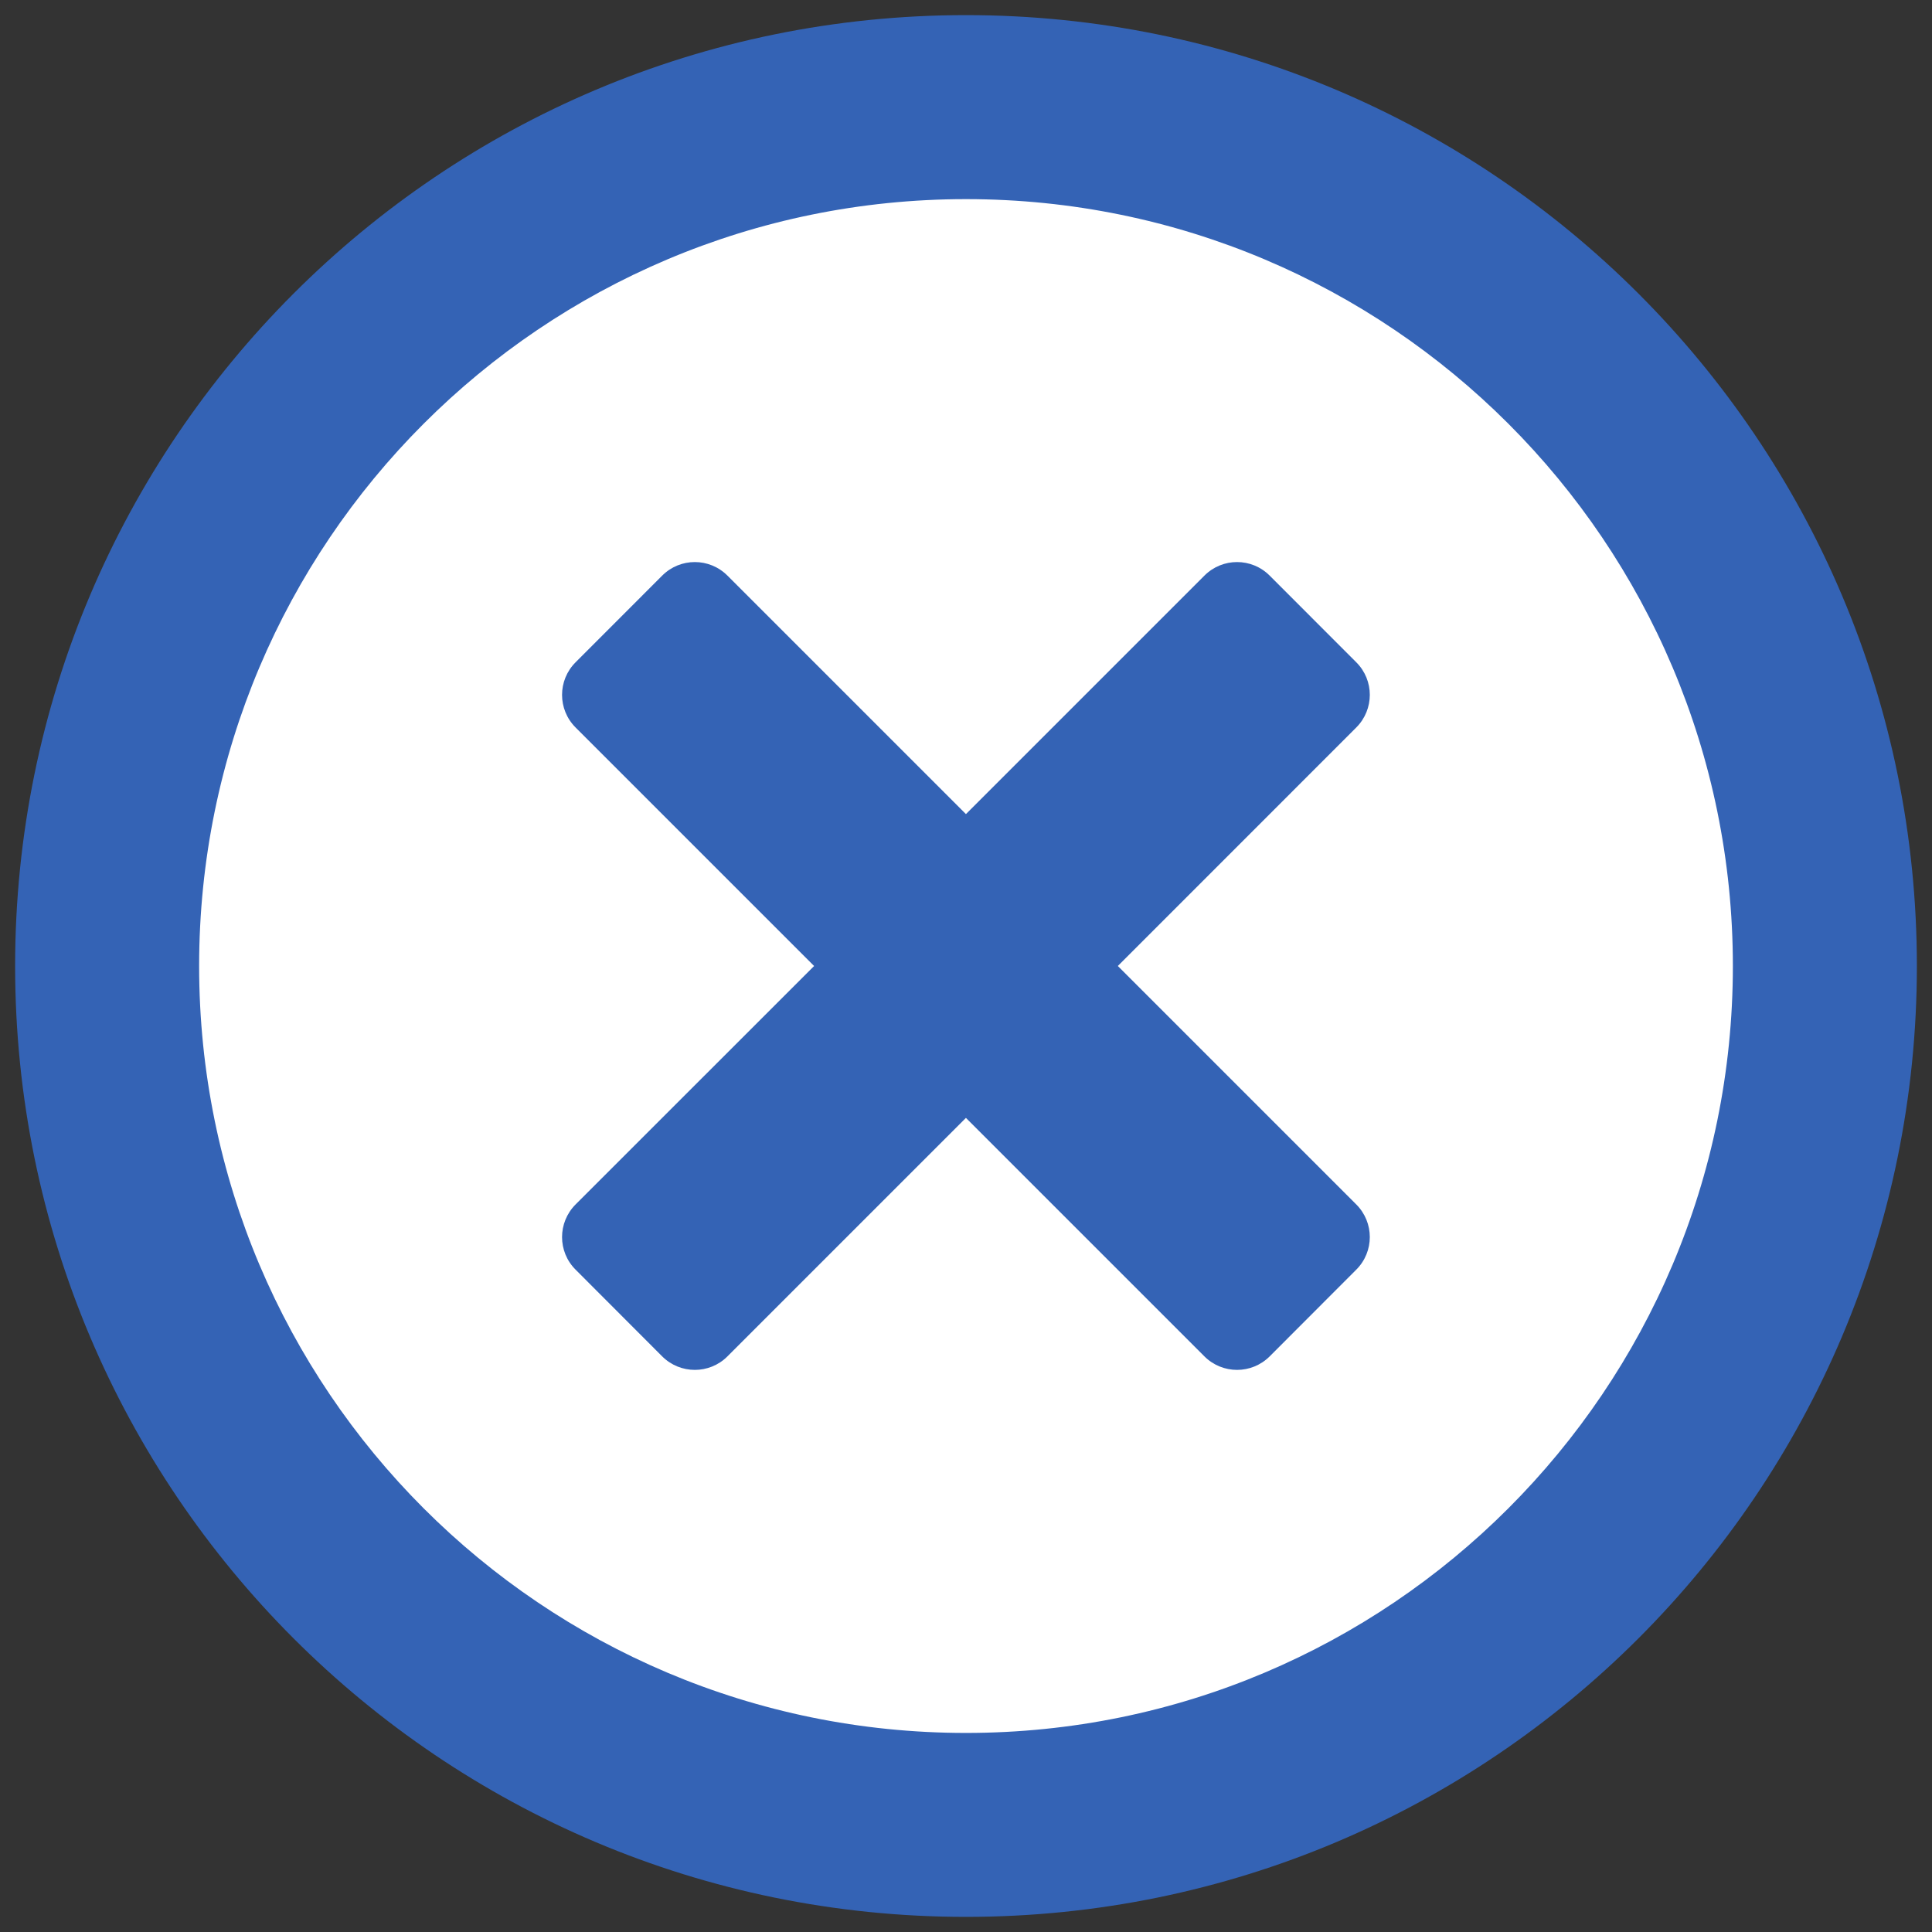
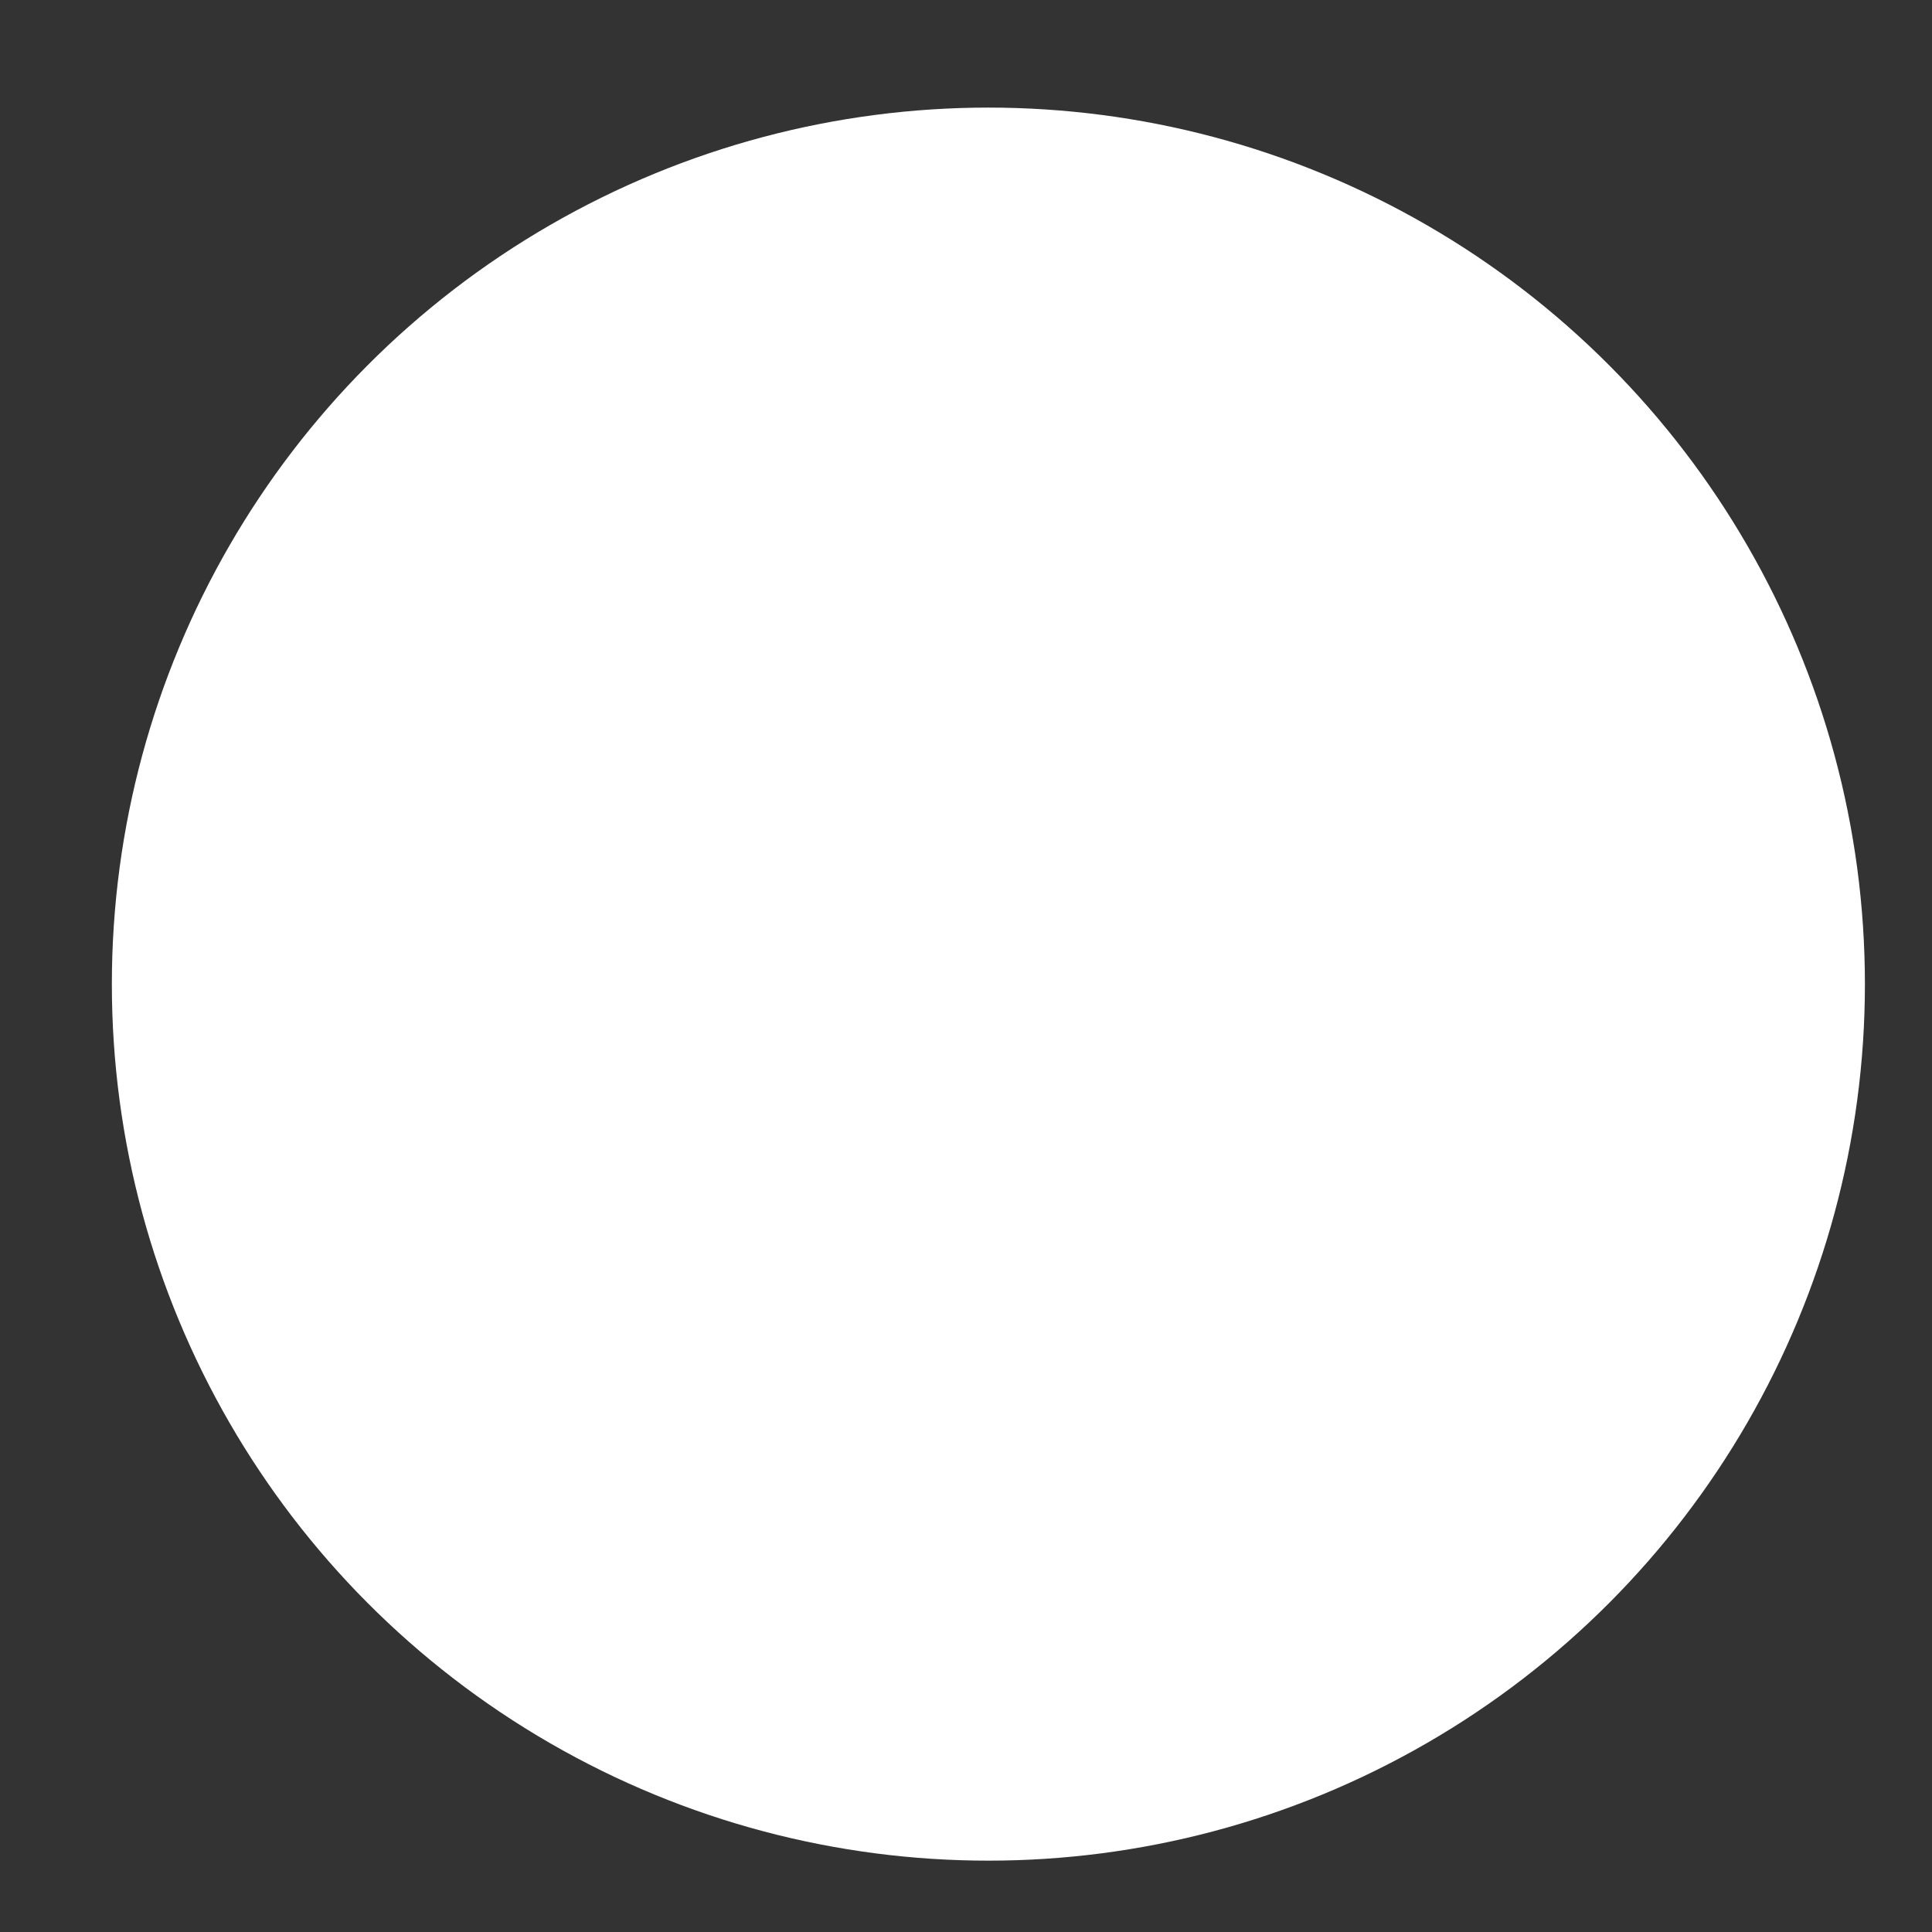
<svg xmlns="http://www.w3.org/2000/svg" version="1.1" id="Layer_1" x="0px" y="0px" width="29px" height="29px" viewBox="0 0 29 29" enable-background="new 0 0 29 29" xml:space="preserve">
  <rect x="0" y="0" width="29" height="29" fill="#333333" stroke="none" />
  <g>
    <circle fill="#FFFFFF" cx="14.836" cy="14.772" r="13.157" />
    <g>
-       <path fill="#3463B5" d="M28.773,14.5c0,7.885-6.389,14.273-14.273,14.273S0.227,22.385,0.227,14.5S6.615,0.227,14.5,0.227    S28.773,6.615,28.773,14.5z M26.011,14.5c0-6.359-5.15-11.511-11.511-11.511C8.14,2.989,2.989,8.141,2.989,14.5    c0,6.36,5.151,11.512,11.511,11.512C20.86,26.012,26.011,20.86,26.011,14.5z M16.779,14.5l3.579,3.579    c0.271,0.271,0.271,0.709,0,0.979l-1.3,1.302c-0.271,0.27-0.708,0.27-0.979,0l-3.58-3.58l-3.58,3.58    c-0.27,0.27-0.708,0.27-0.979,0l-1.3-1.302c-0.271-0.27-0.271-0.707,0-0.979l3.58-3.579l-3.58-3.58    c-0.271-0.271-0.271-0.708,0-0.979l1.3-1.301c0.271-0.271,0.708-0.271,0.979,0l3.58,3.58l3.58-3.58    c0.271-0.271,0.708-0.271,0.979,0l1.3,1.301c0.271,0.27,0.271,0.708,0,0.979L16.779,14.5z" />
-     </g>
+       </g>
  </g>
</svg>